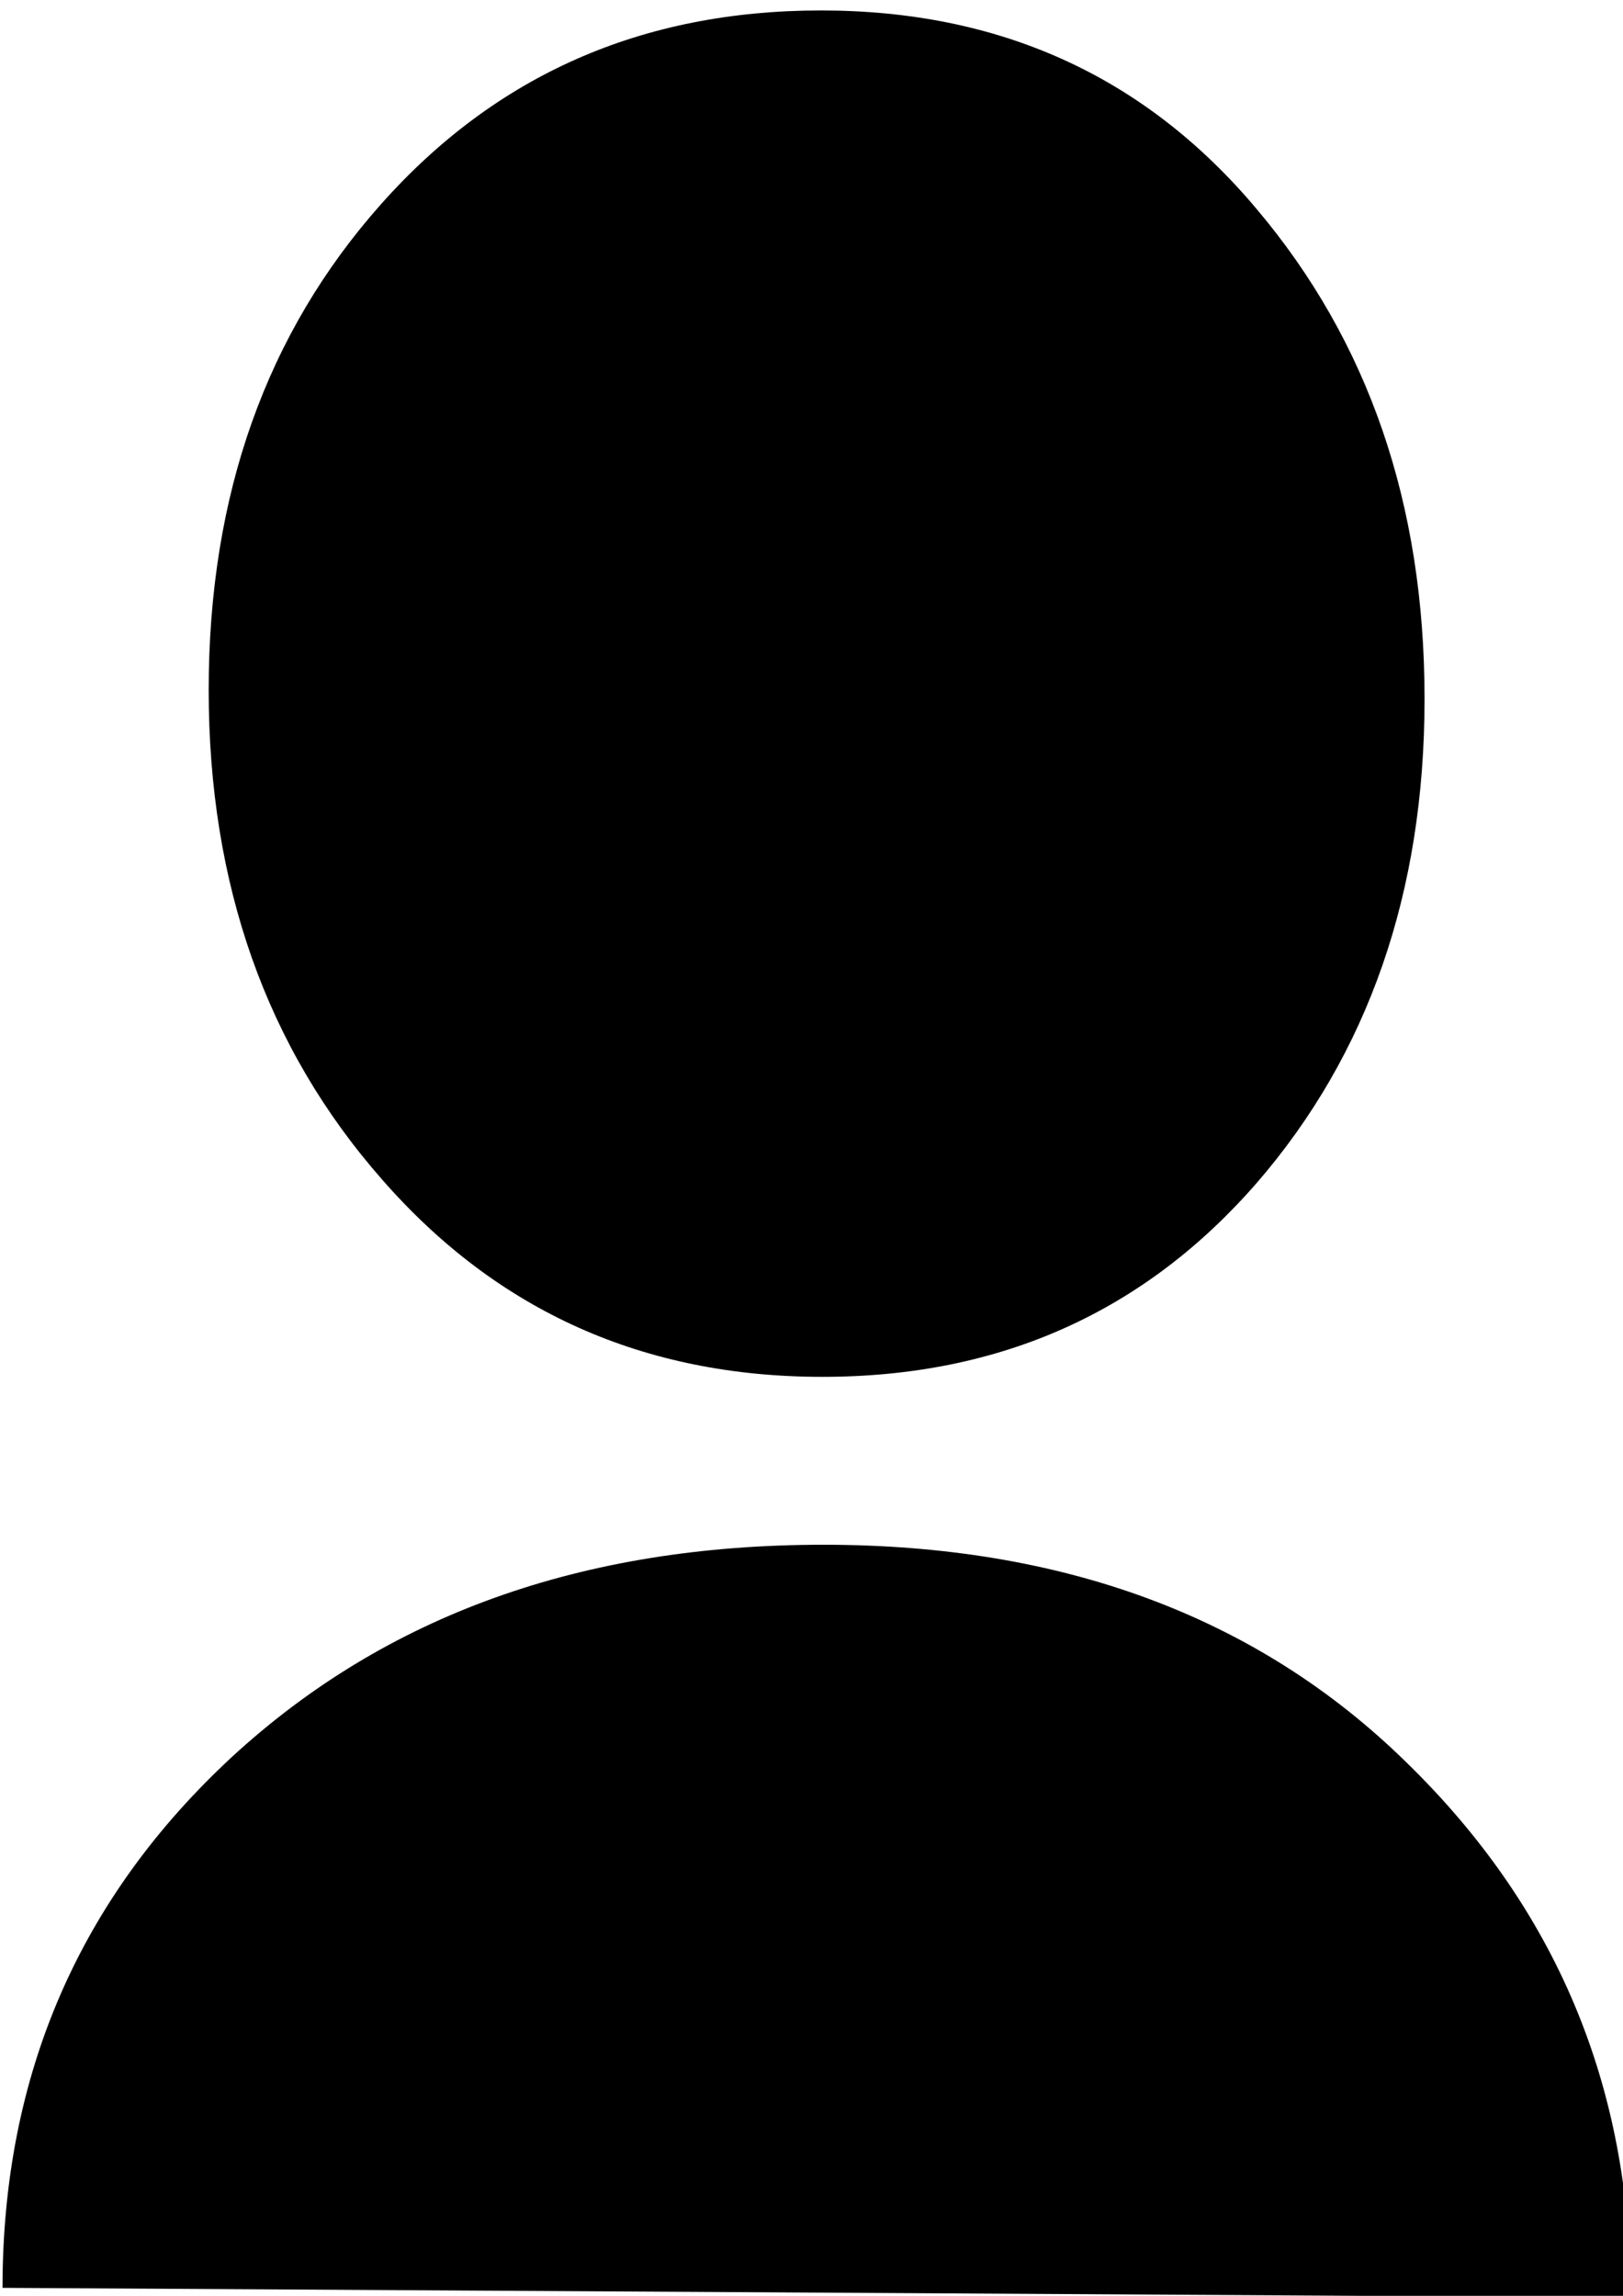
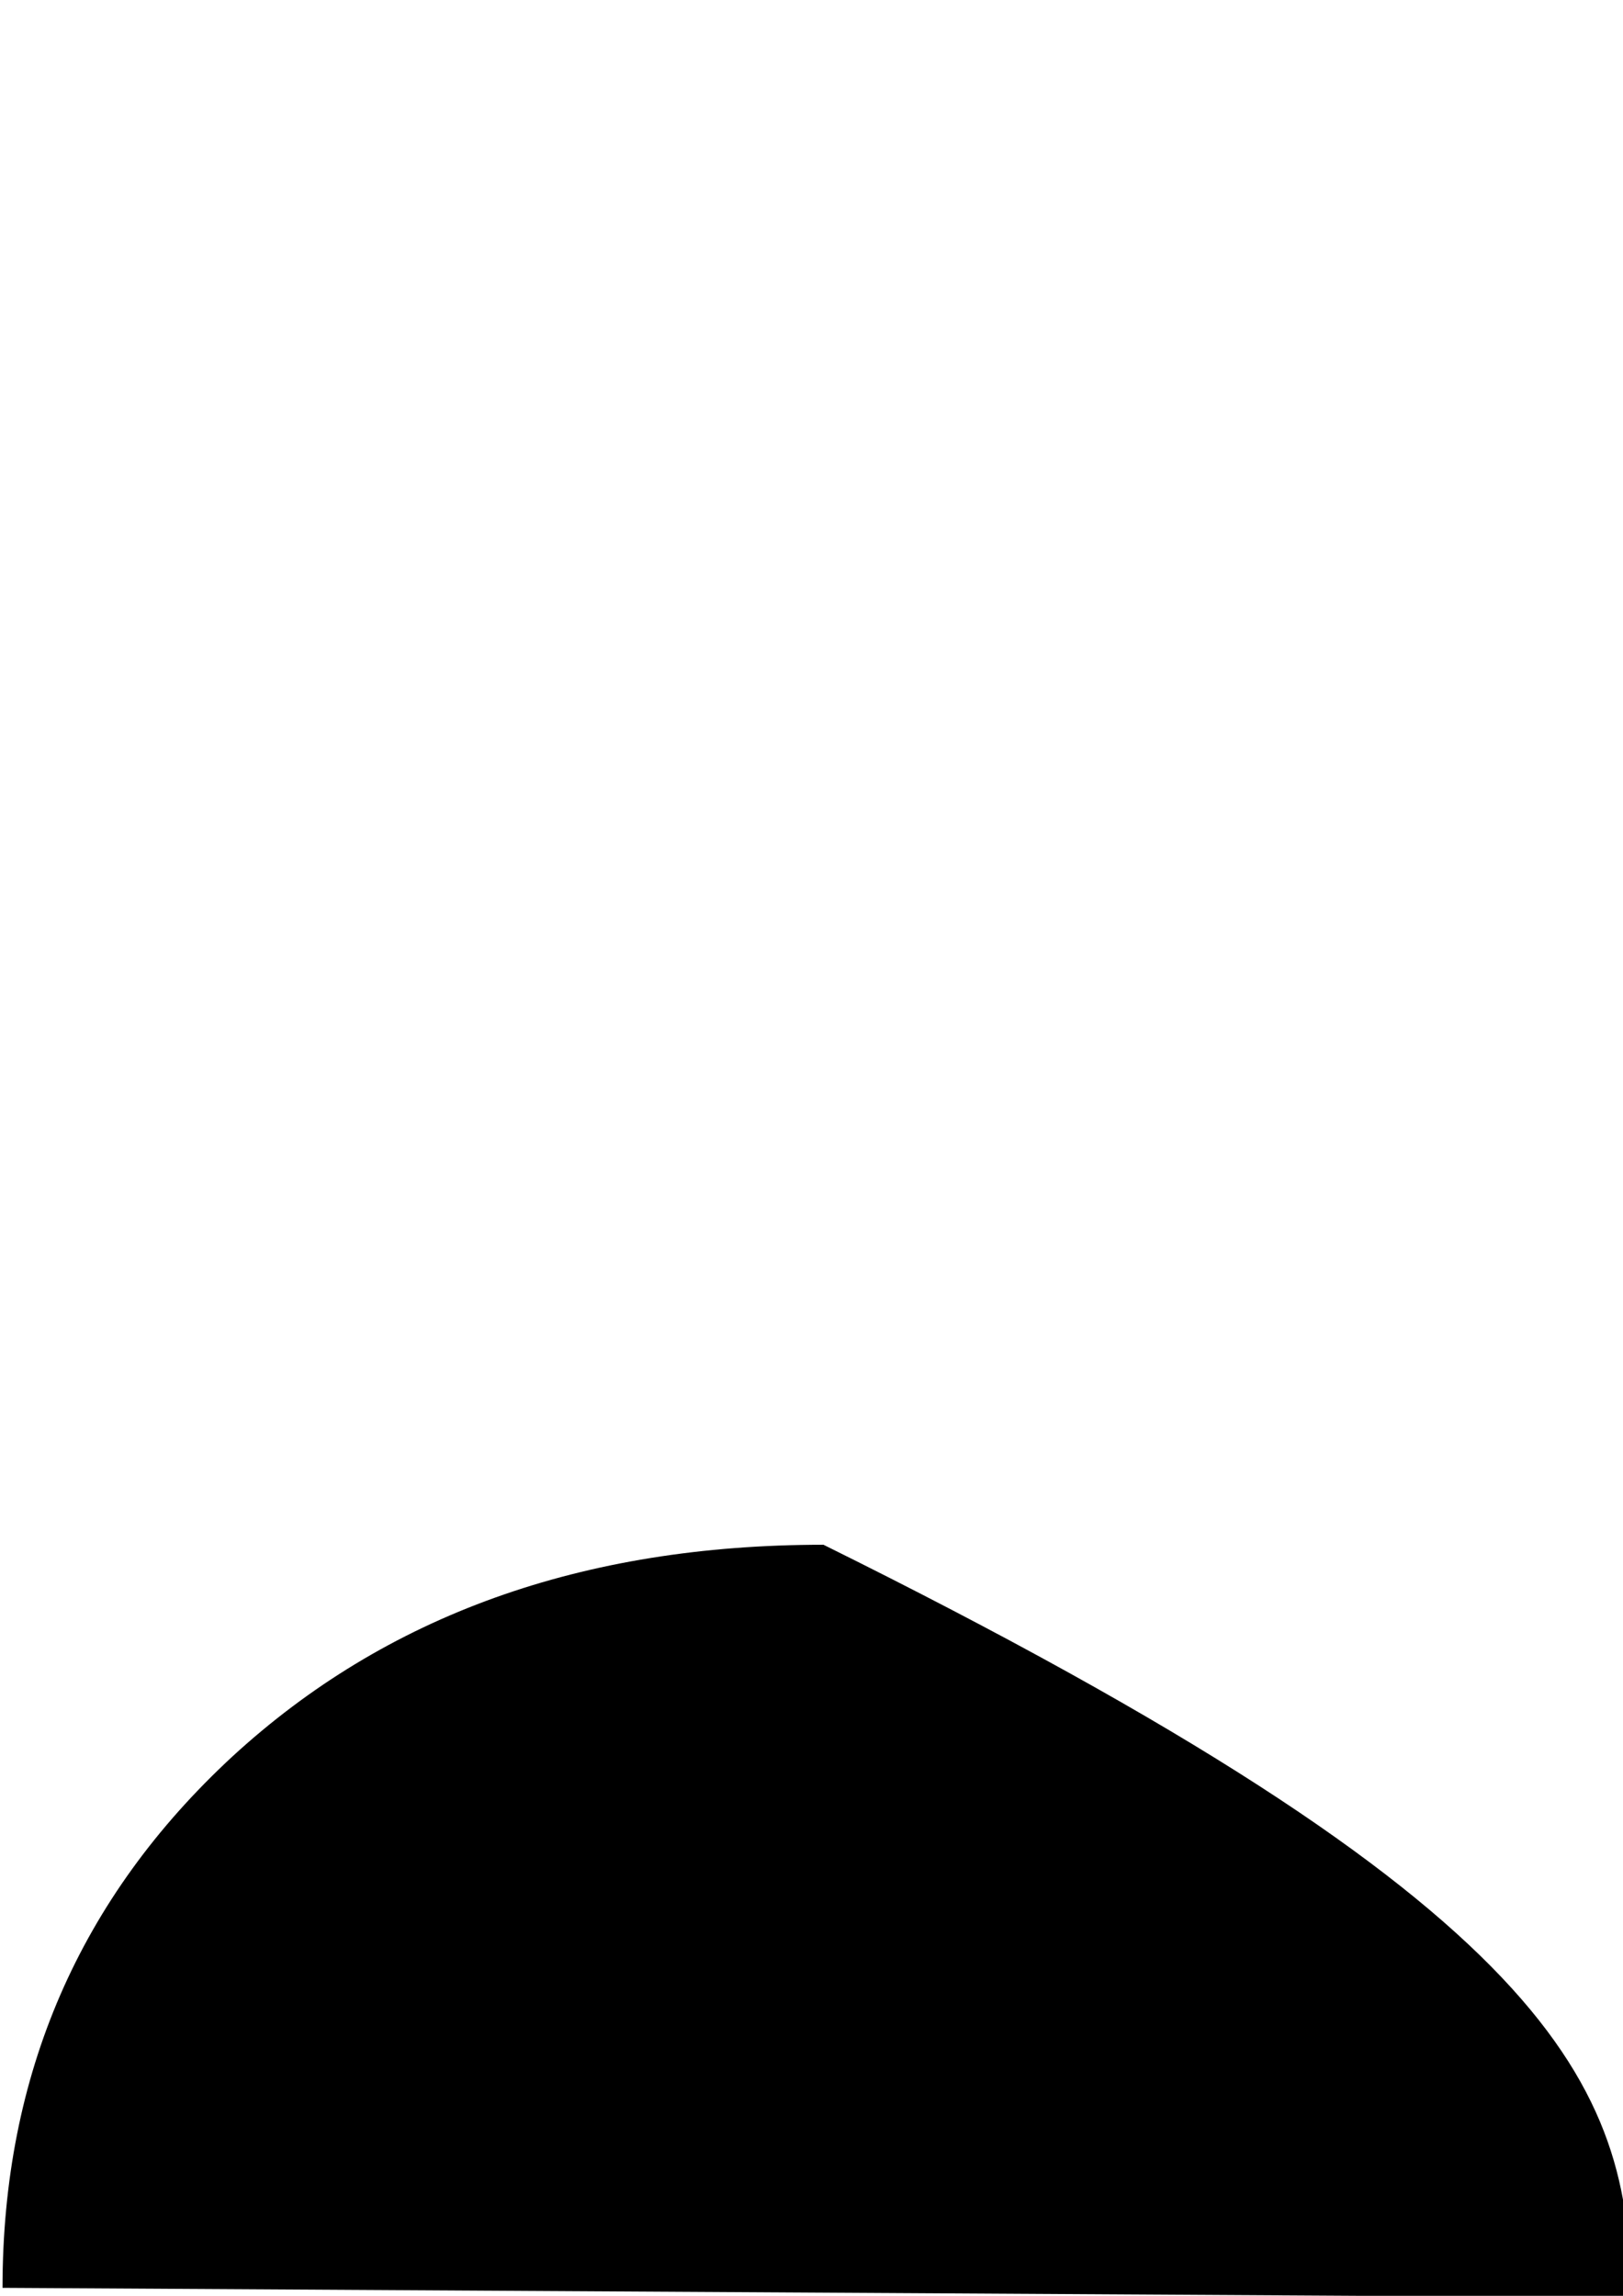
<svg xmlns="http://www.w3.org/2000/svg" xmlns:ns1="http://www.inkscape.org/namespaces/inkscape" xmlns:ns2="http://sodipodi.sourceforge.net/DTD/sodipodi-0.dtd" width="210mm" height="297mm" viewBox="0 0 210 297" version="1.1" id="svg8" ns1:version="0.92.3 (2405546, 2018-03-11)" ns2:docname="omino-black.svg">
  <defs id="defs2" />
  <ns2:namedview id="base" pagecolor="#ffffff" bordercolor="#666666" borderopacity="1.0" ns1:pageopacity="0.0" ns1:pageshadow="2" ns1:zoom="0.35" ns1:cx="400" ns1:cy="560" ns1:document-units="mm" ns1:current-layer="layer1" showgrid="false" ns1:window-width="1853" ns1:window-height="1025" ns1:window-x="1433" ns1:window-y="27" ns1:window-maximized="1" />
  <g ns1:label="Livello 1" ns1:groupmode="layer" id="layer1">
    <g transform="matrix(0.684,0,0,0.749,-670.678,-332.701)" id="Login---Scelta-IdP" style="fill:#000000;fill-rule:evenodd;stroke:none;stroke-width:1">
      <g transform="translate(981,446)" id="button-icon" style="fill:#000000;fill-rule:nonzero">
-         <path id="XMLID_2_" d="M 155.106,236 C 121.38,236 93.597,224.716 71.758,201.873 49.919,179.167 39,150.957 39,117.381 39,83.666 49.919,55.732 71.62,33.439 93.321,11.146 120.965,0 154.829,0 188.555,0 216.061,11.284 237.209,34.265 258.357,57.108 269,85.18 269,118.894 c 0,33.439 -10.643,61.374 -31.791,83.666 C 216.061,224.716 188.832,236 155.106,236" ns1:connector-curvature="0" style="fill:#000000" />
-         <path id="XMLID_1_" d="M 0,393.345 C 0,356.481 14.623,325.938 43.498,301.562 72.558,277.188 109.577,265 155.296,265 c 45.163,0 81.998,12.338 110.132,37.465 C 293.748,327.593 308,358.287 308,395" ns1:connector-curvature="0" style="fill:#000000" />
+         <path id="XMLID_1_" d="M 0,393.345 C 0,356.481 14.623,325.938 43.498,301.562 72.558,277.188 109.577,265 155.296,265 C 293.748,327.593 308,358.287 308,395" ns1:connector-curvature="0" style="fill:#000000" />
      </g>
    </g>
  </g>
</svg>